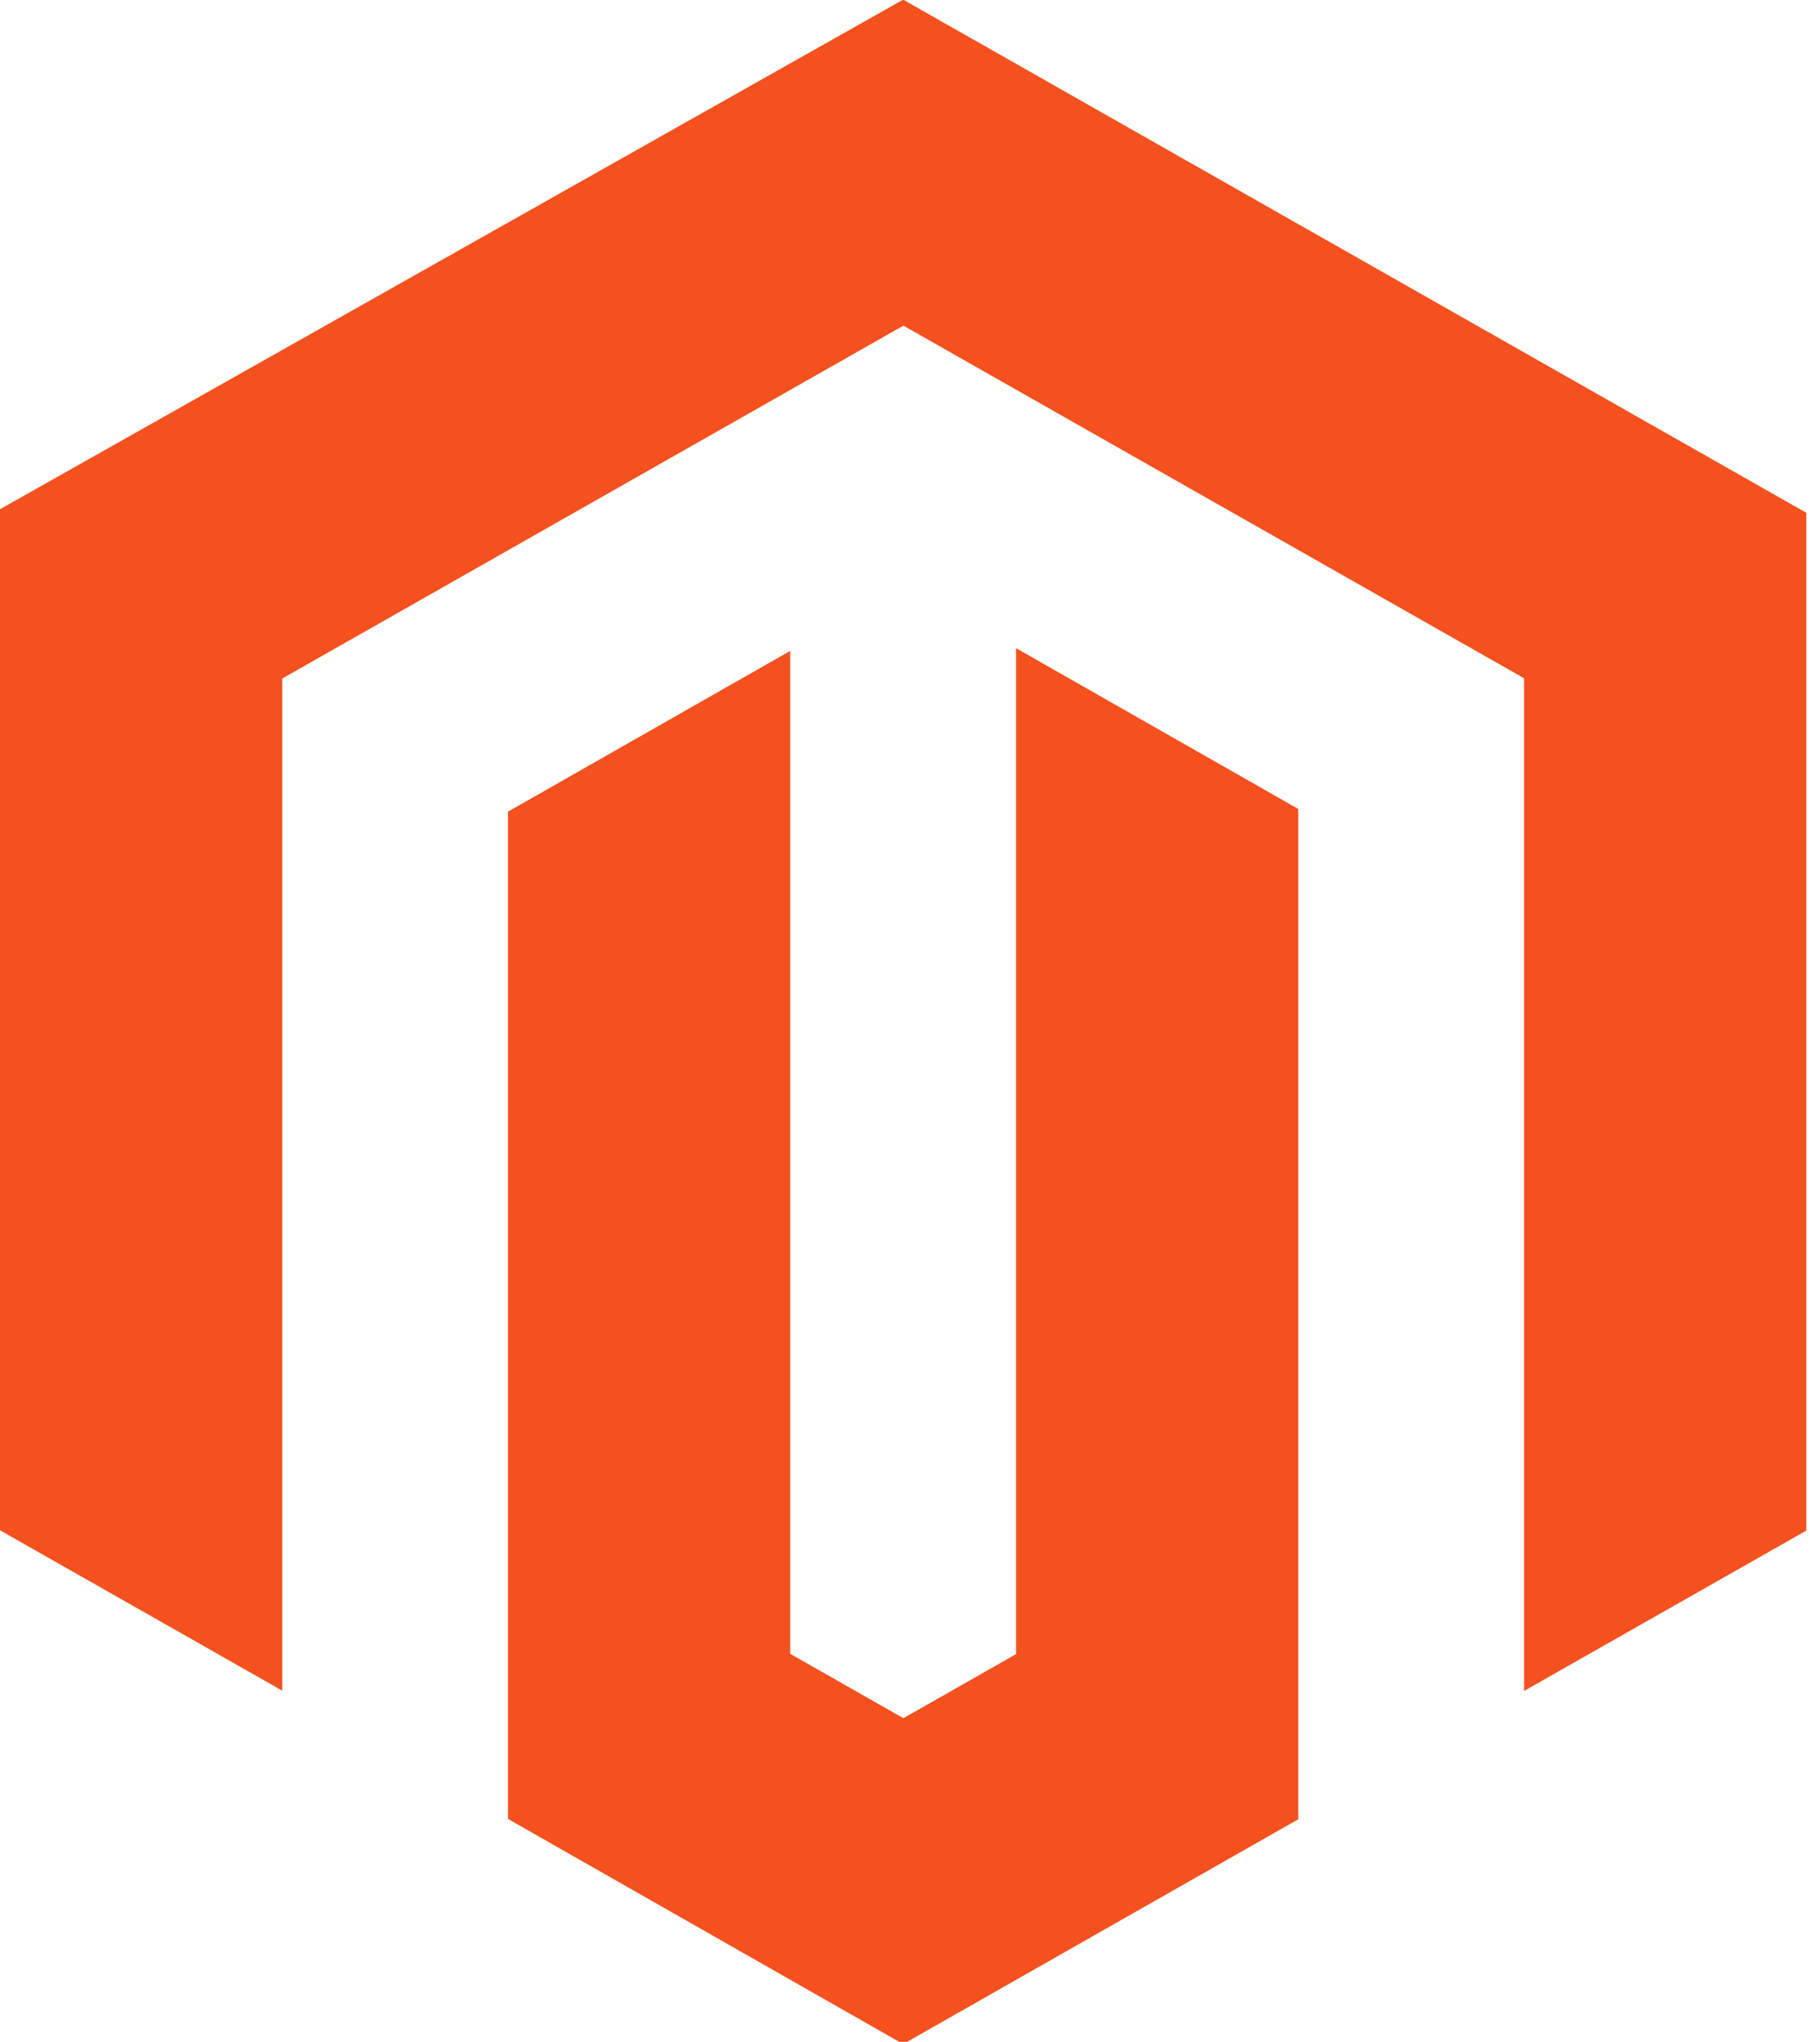
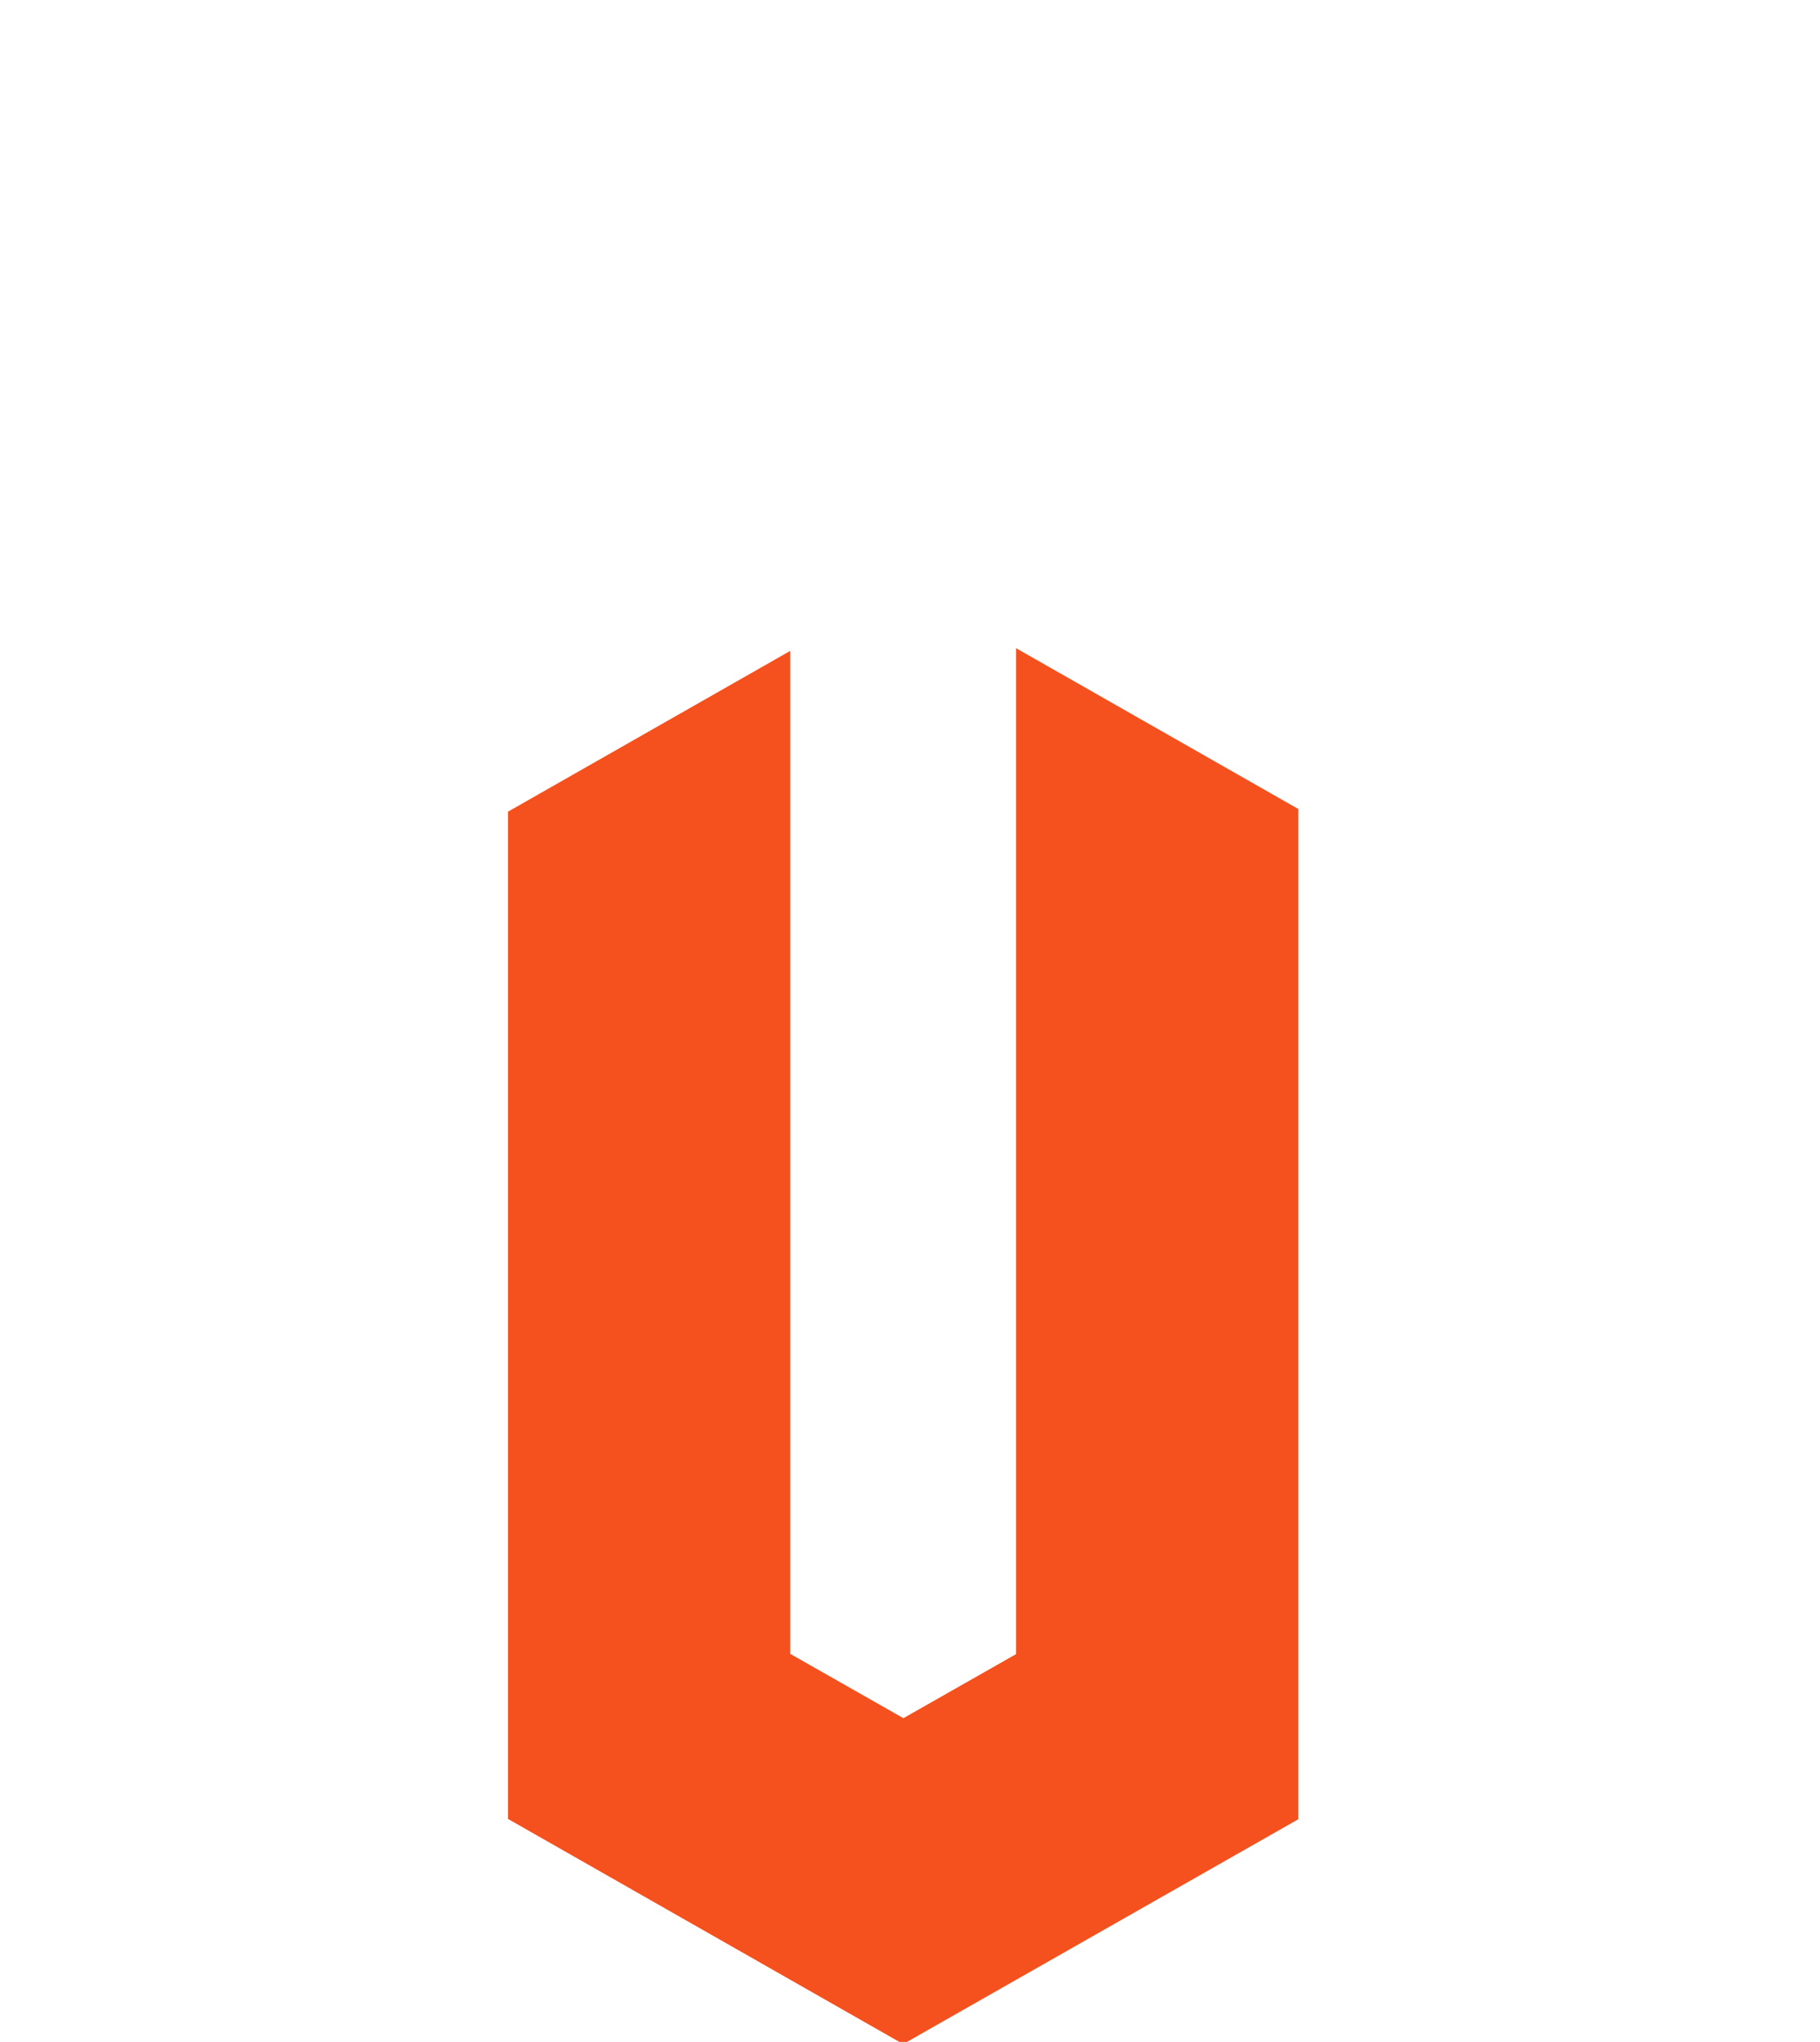
<svg xmlns="http://www.w3.org/2000/svg" width="41" height="46" viewBox="0 0 41 46" fill="none">
  <g clip-path="url(#clip0_19747_10141)">
    <path d="M22.889 37.264L20.351 38.707L17.802 37.258V14.663L11.444 18.285V40.977L20.346 46.049L29.247 40.984V18.225L22.889 14.602V37.264Z" fill="#F4511E" />
-     <path d="M20.346 -0.008L0 11.472V34.474L6.358 38.087V15.286L20.351 7.336L34.334 15.28V38.093L40.692 34.481V11.552L20.346 -0.008Z" fill="#F4511E" />
  </g>
  <defs>
    <clipPath id="clip0_19747_10141">
      <rect width="40.692" height="46" fill="white" />
    </clipPath>
  </defs>
</svg>